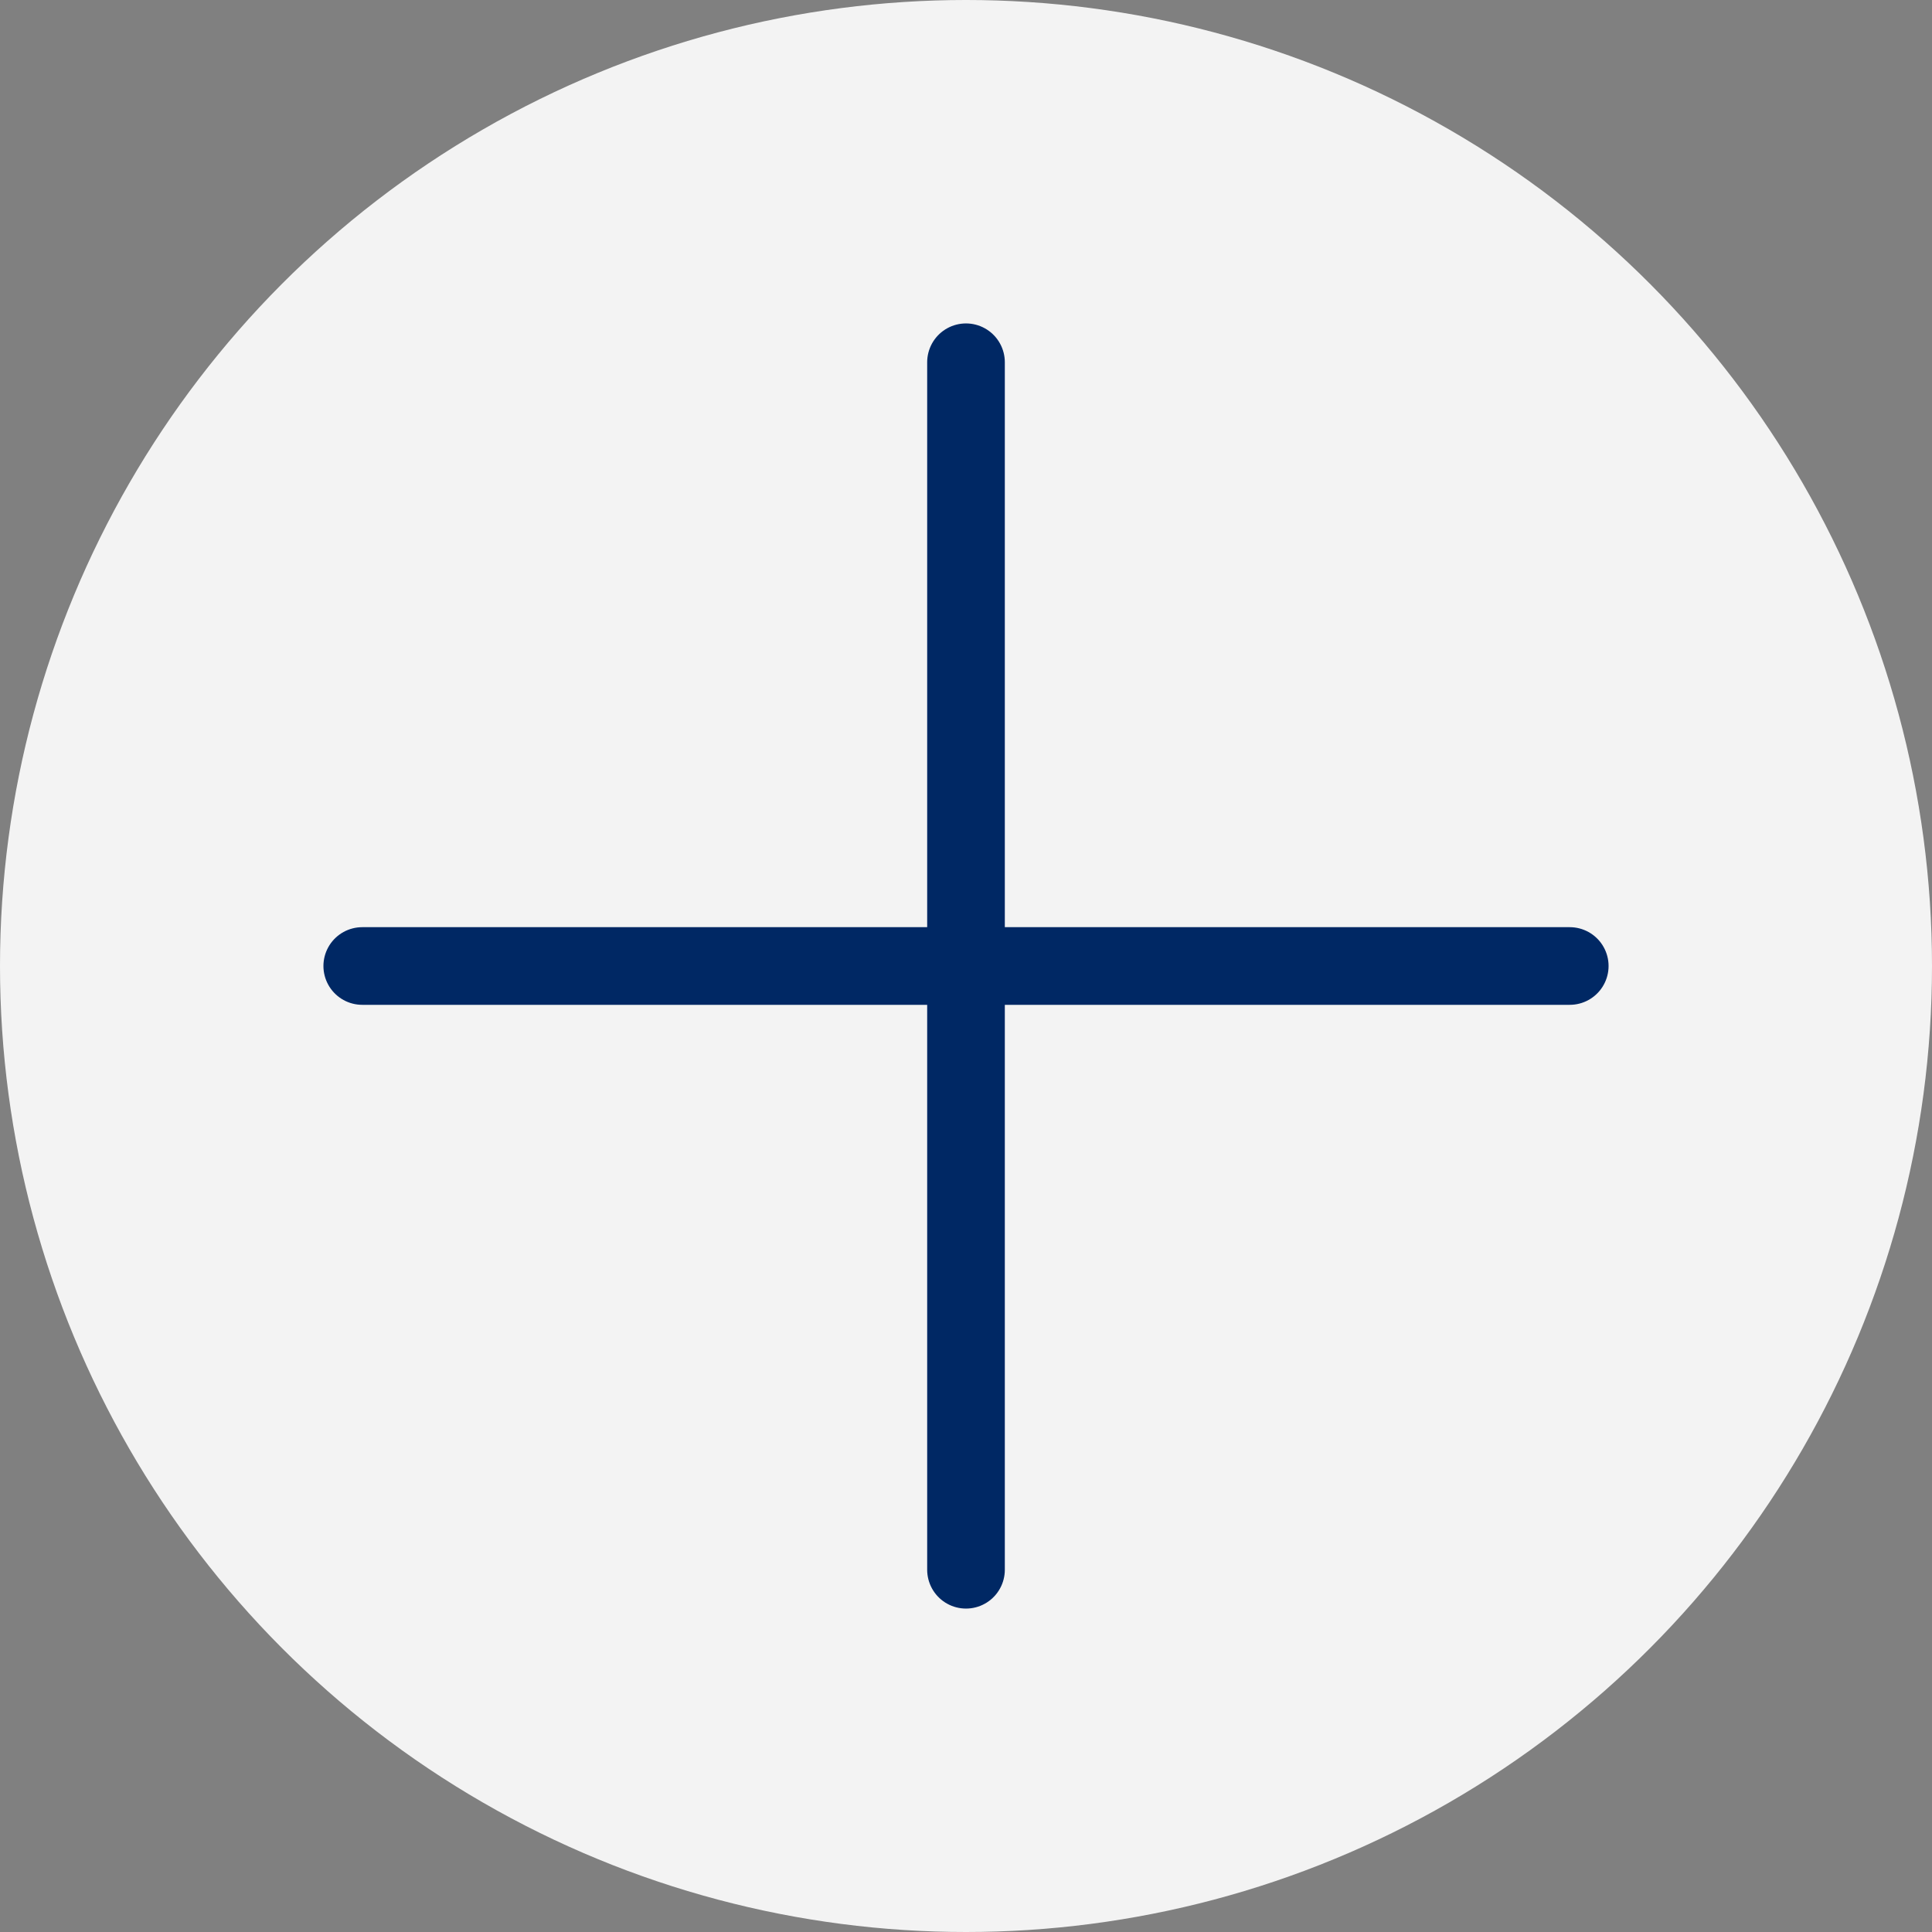
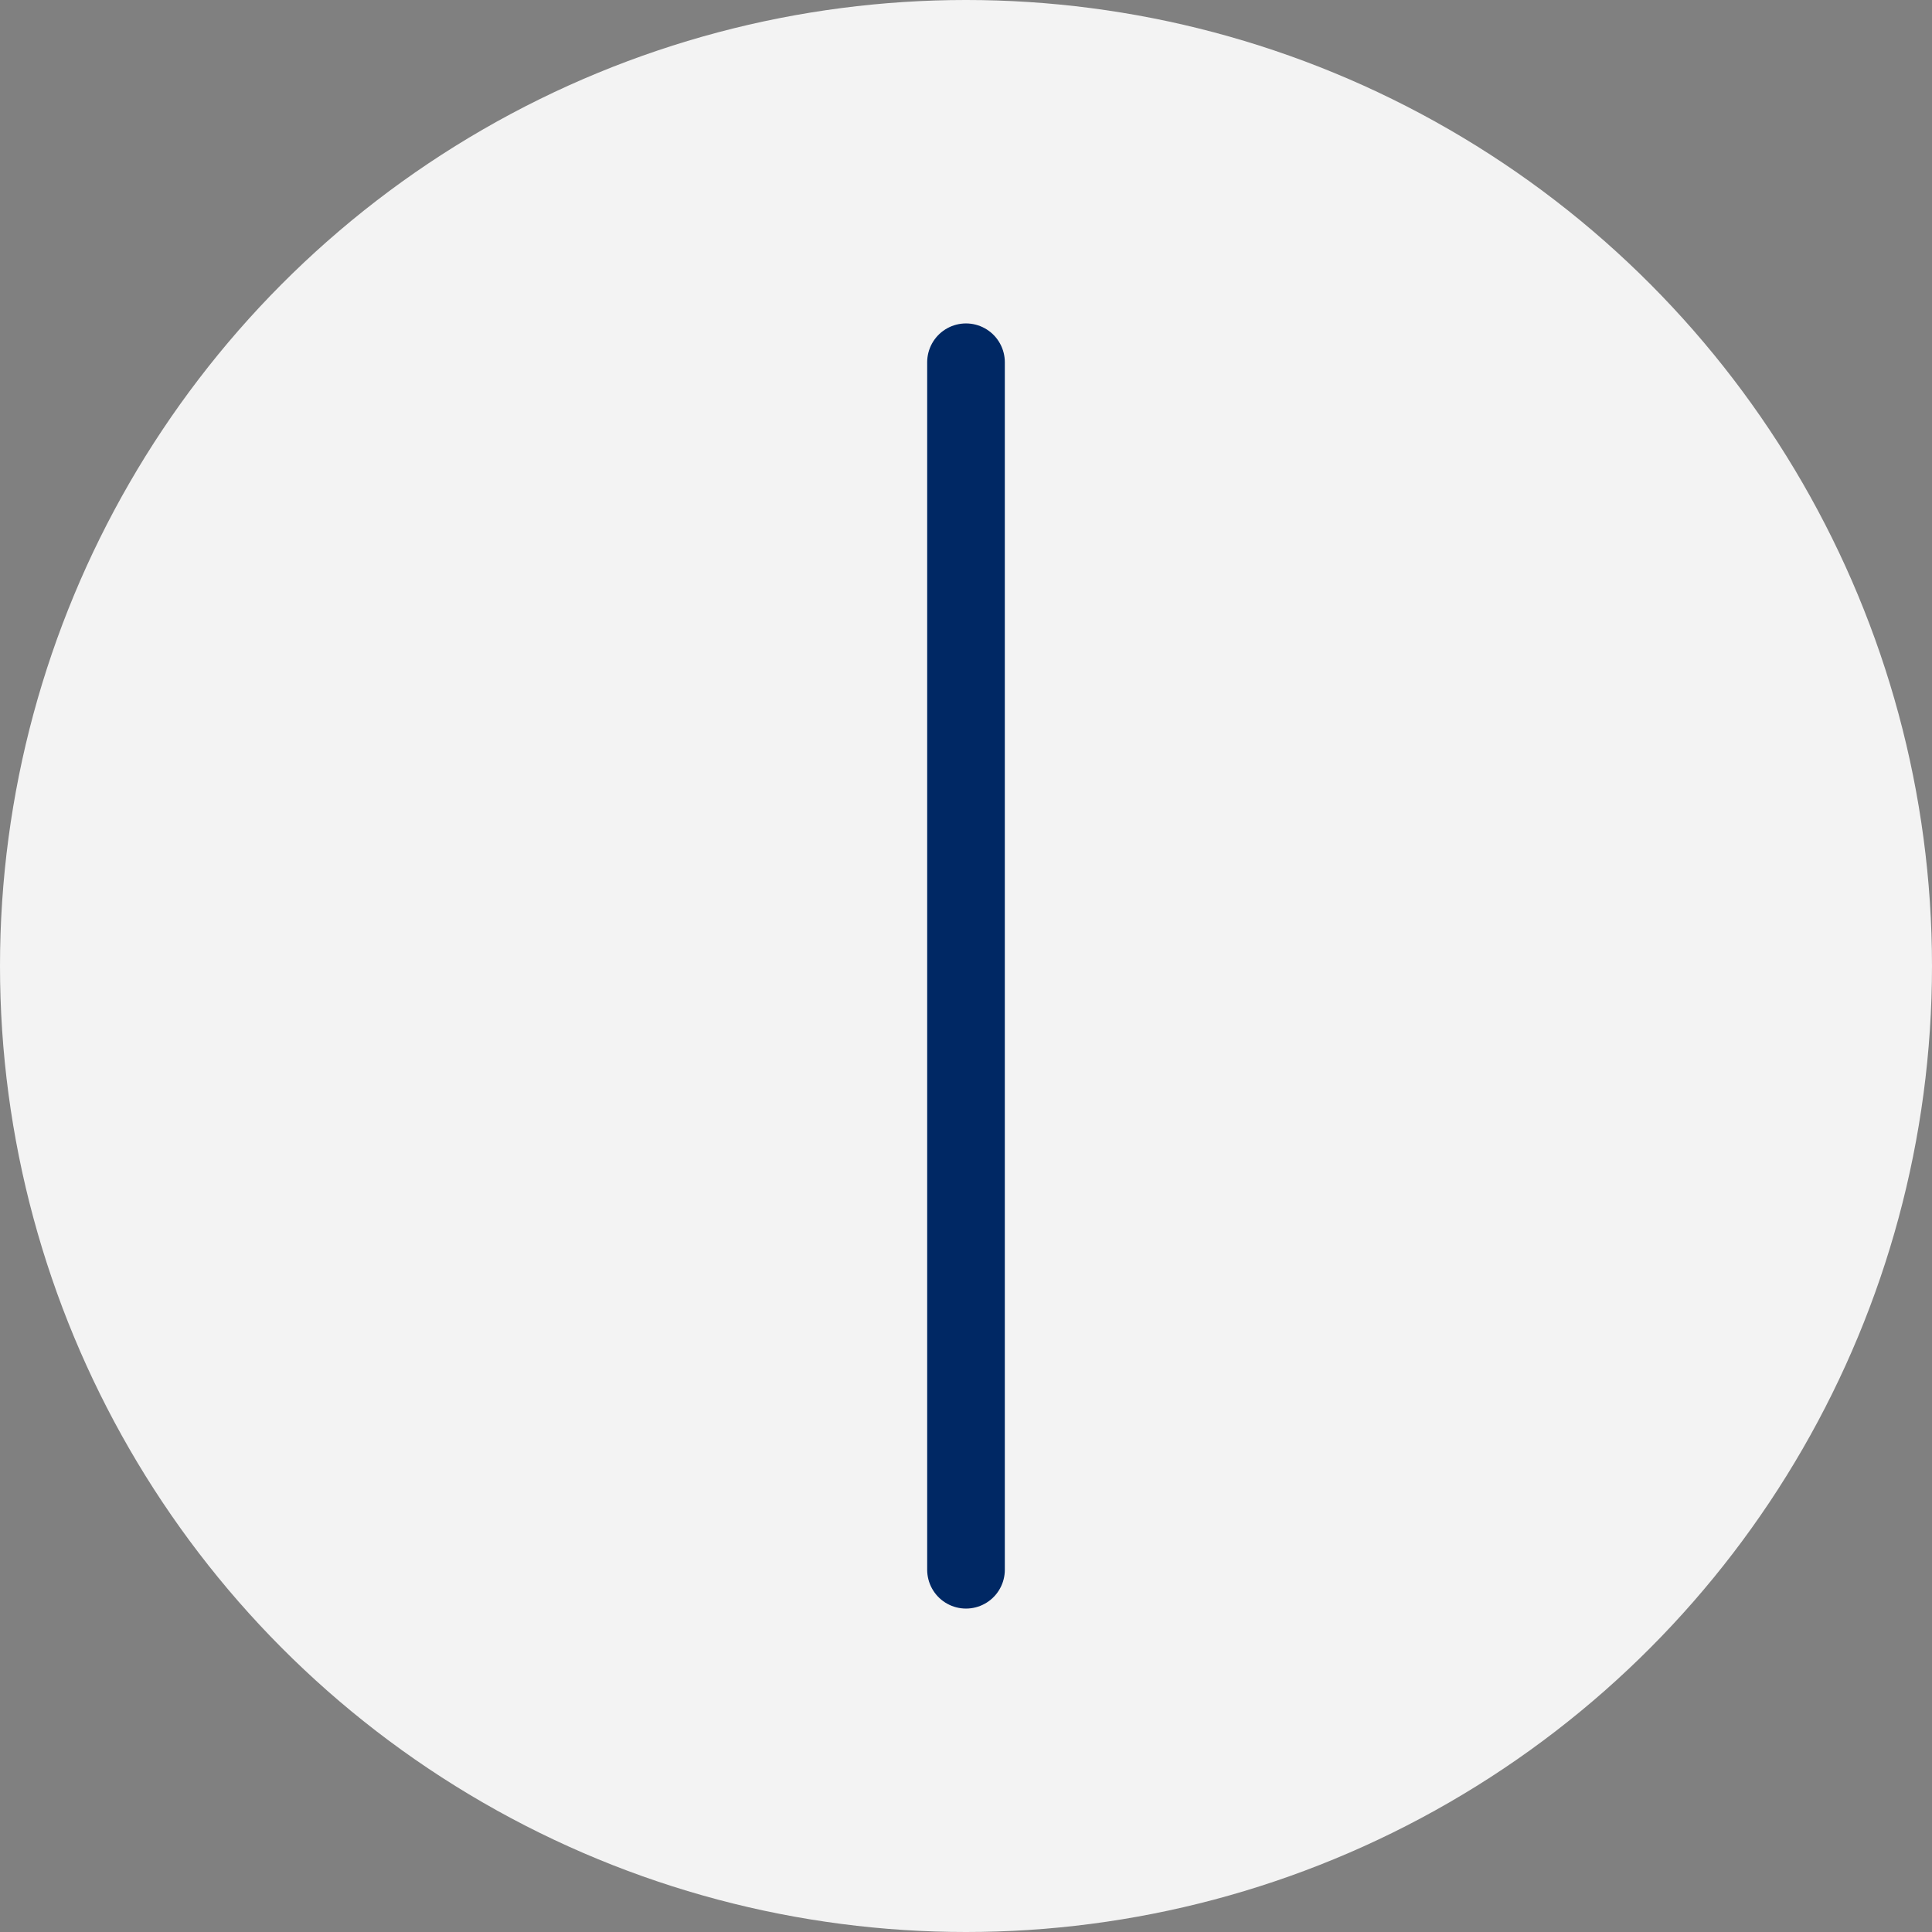
<svg xmlns="http://www.w3.org/2000/svg" width="32" height="32" viewBox="0 0 32 32" fill="none">
  <rect x="0" y="0" width="32" height="32" fill="#808080" stroke="none" />
  <circle cx="16" cy="16" r="16" fill="#F3F3F3" />
  <path d="M16 6V26" stroke="#002864" stroke-width="1.286" stroke-linecap="round" />
-   <path d="M6 16H26" stroke="#002864" stroke-width="1.286" stroke-linecap="round" />
</svg>